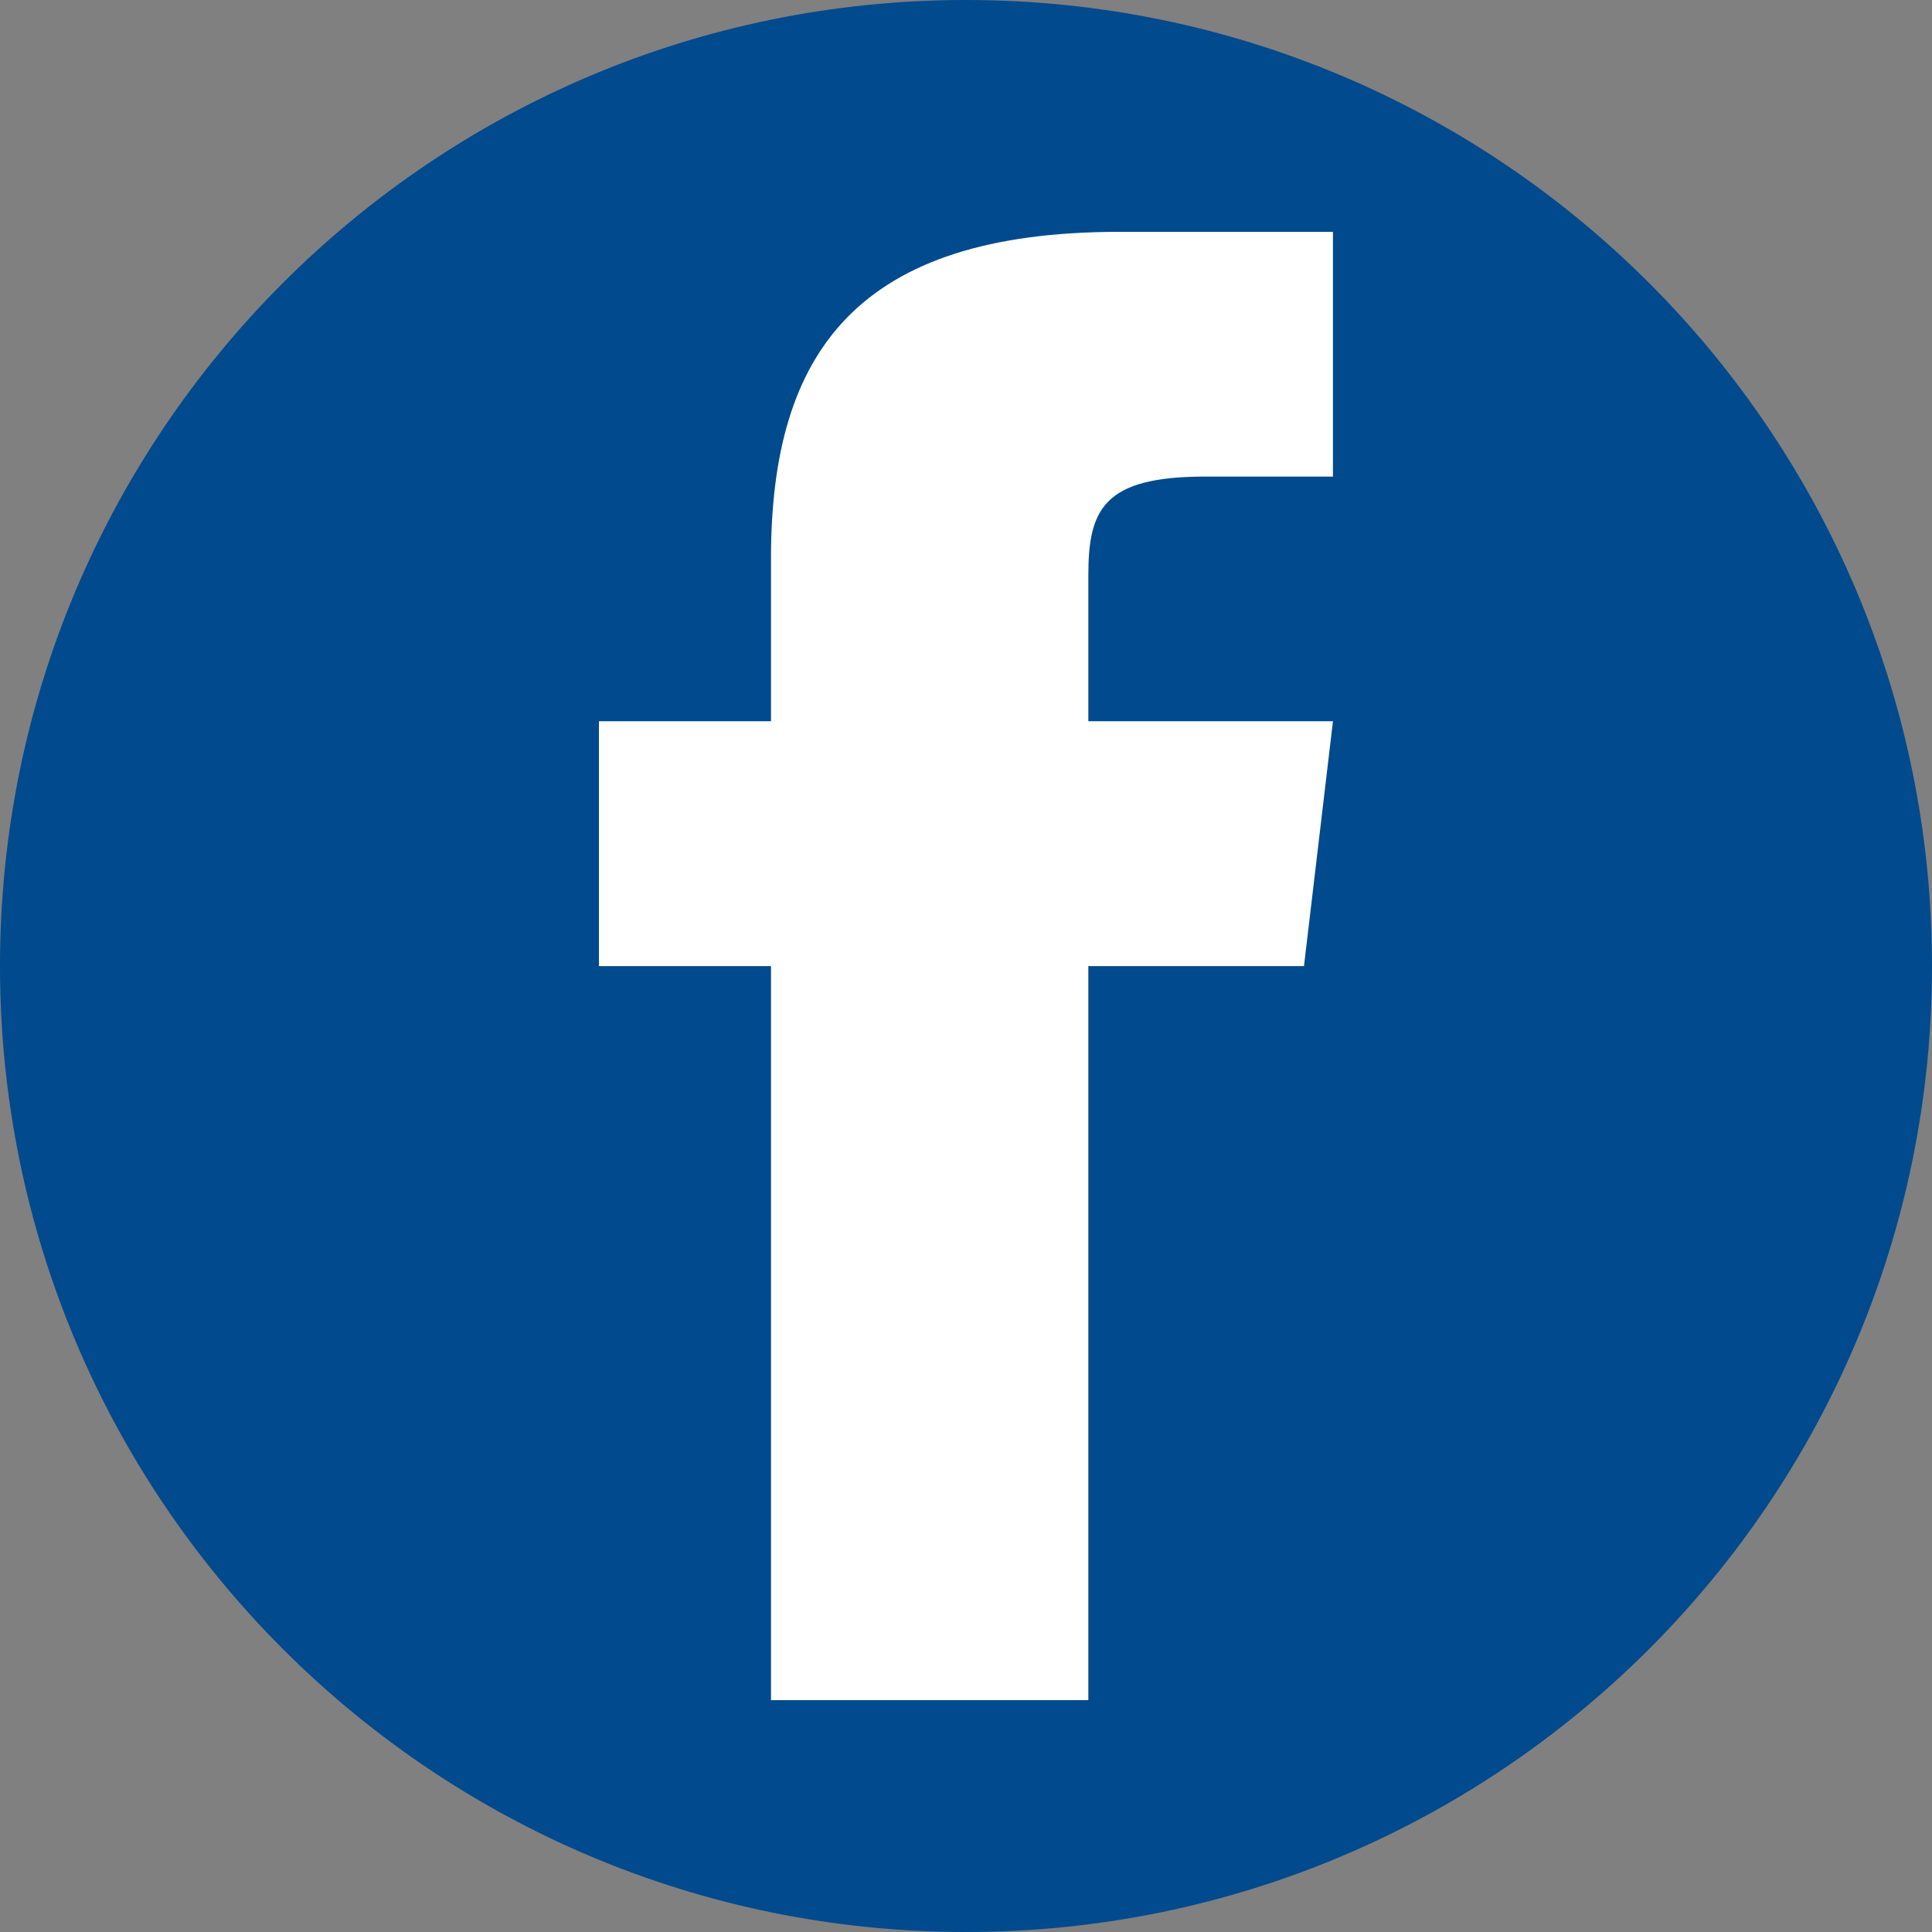
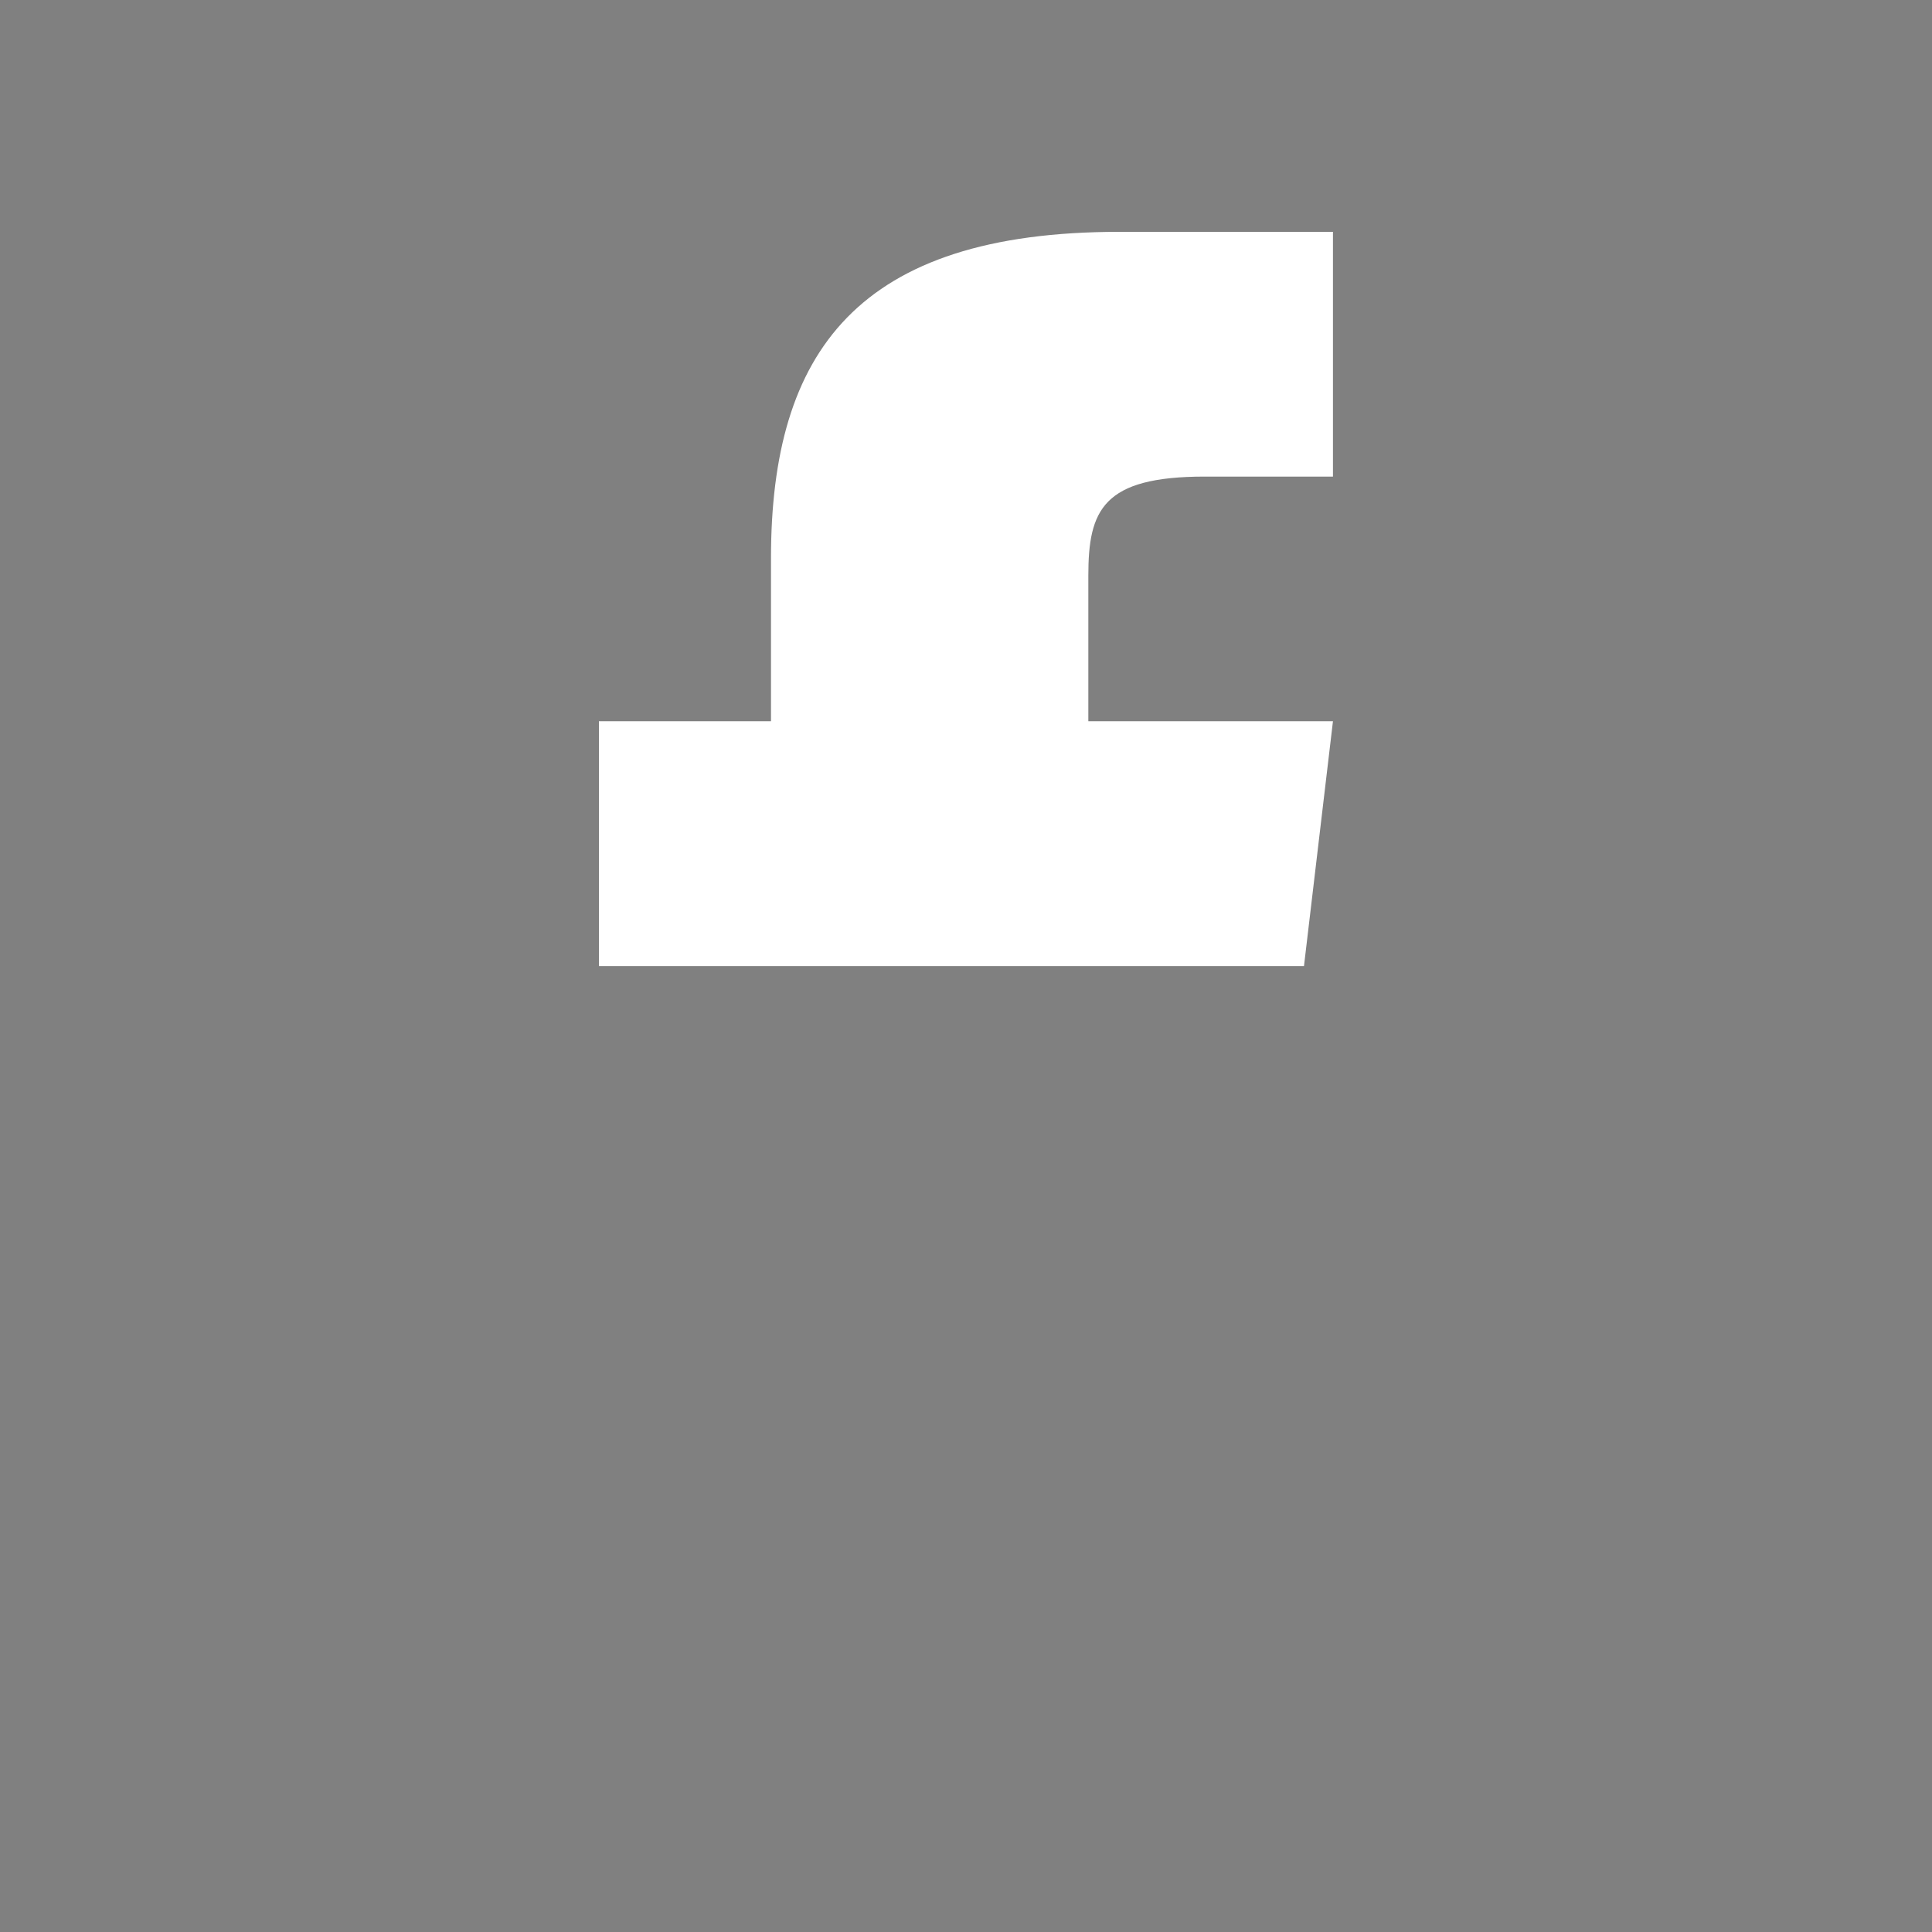
<svg xmlns="http://www.w3.org/2000/svg" width="47" height="47" viewBox="0 0 47 47" fill="none">
  <rect x="0" y="0" width="47" height="47" fill="#808080" stroke="none" />
-   <path d="M47 23.5C47 10.521 36.479 0 23.5 0C10.521 0 0 10.521 0 23.5C0 36.479 10.521 47 23.5 47C36.479 47 47 36.479 47 23.5Z" fill="#014A8D" />
-   <path d="M27.231 5.64C20.859 5.64 18.756 8.564 18.756 13.577V17.546H14.57V23.503H18.756V41.36H26.476V23.503H31.722L32.427 17.546H26.476V14.006C26.476 12.406 26.827 11.594 29.31 11.594H32.427V5.64H27.231Z" fill="white" />
+   <path d="M27.231 5.64C20.859 5.64 18.756 8.564 18.756 13.577V17.546H14.57V23.503H18.756V41.36V23.503H31.722L32.427 17.546H26.476V14.006C26.476 12.406 26.827 11.594 29.31 11.594H32.427V5.64H27.231Z" fill="white" />
</svg>